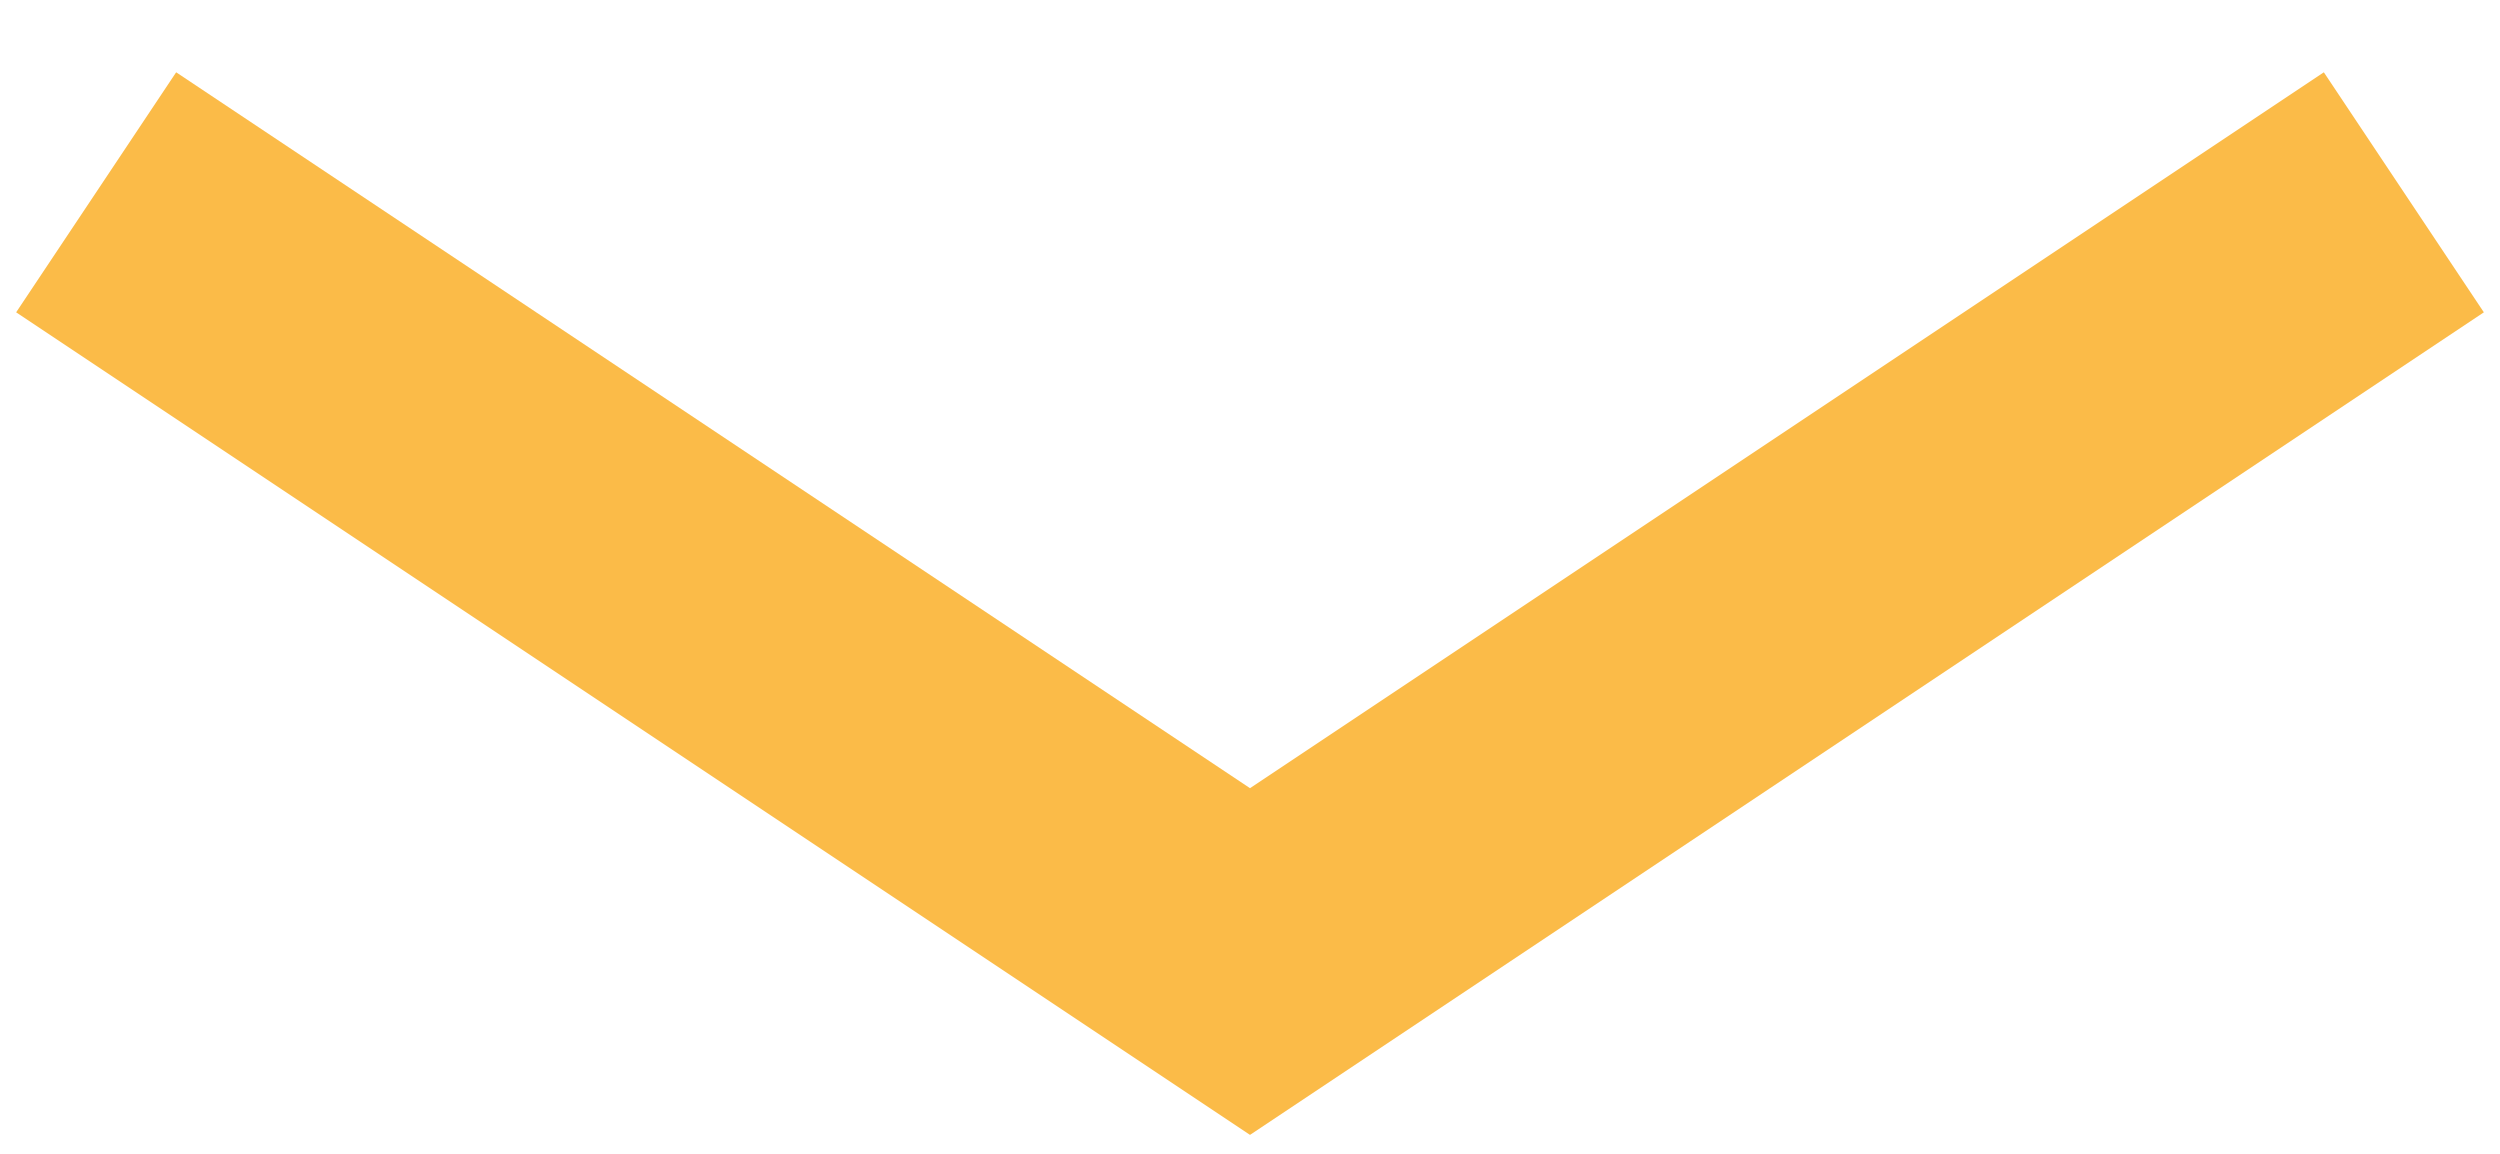
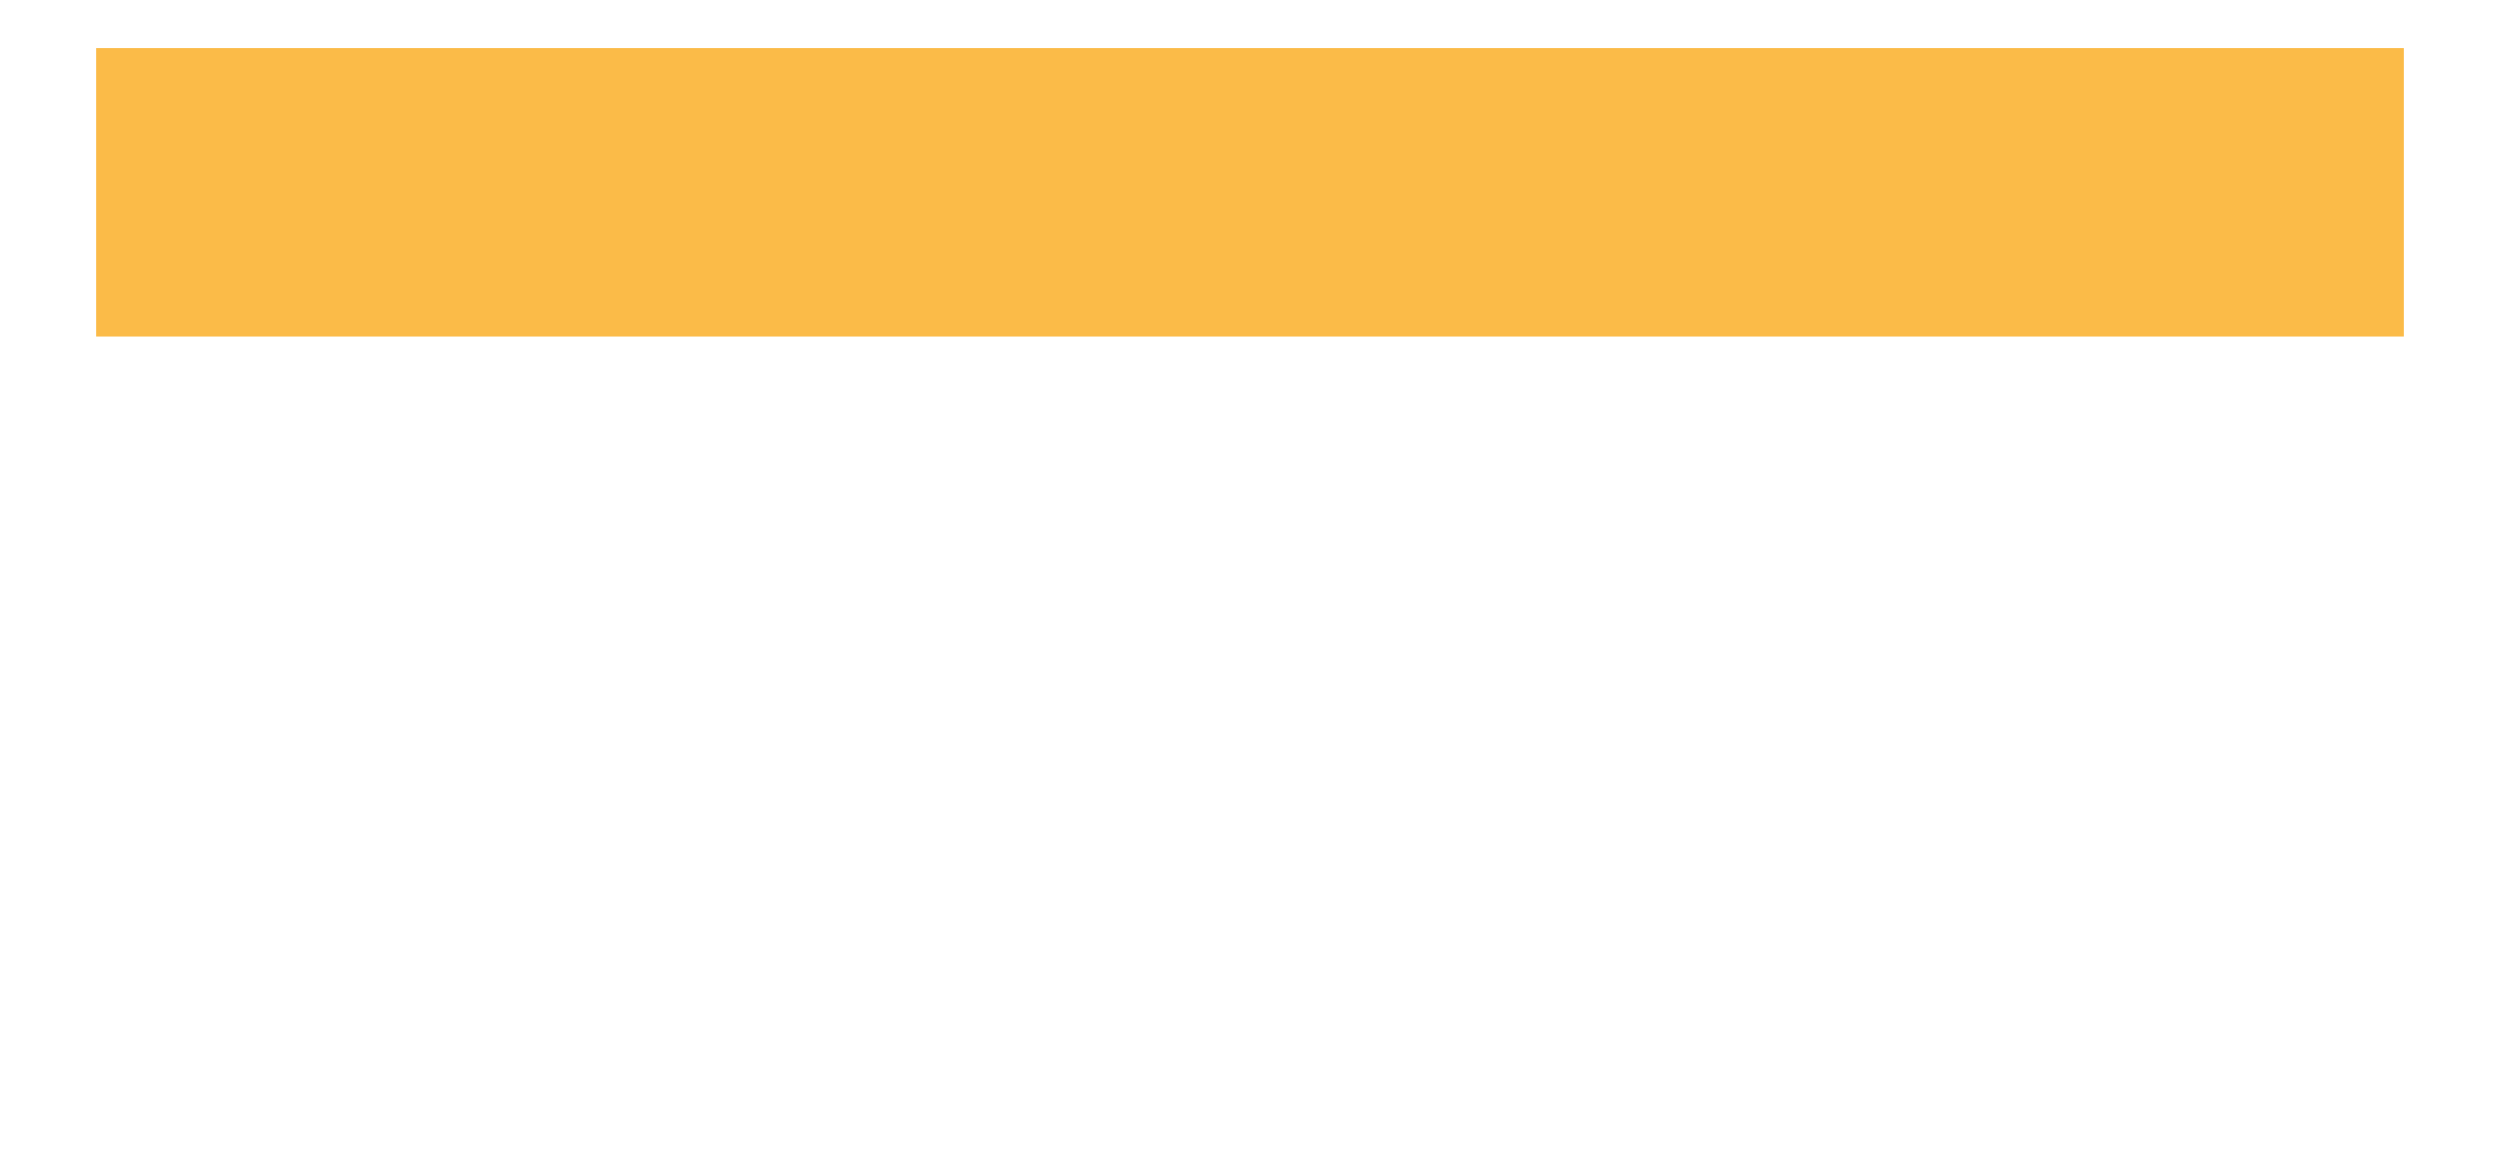
<svg xmlns="http://www.w3.org/2000/svg" width="26" height="12" viewBox="0 0 26 12" fill="none">
-   <path d="M1 2L13 10L25 2" stroke="#FBBB48" stroke-width="3" />
+   <path d="M1 2L25 2" stroke="#FBBB48" stroke-width="3" />
</svg>